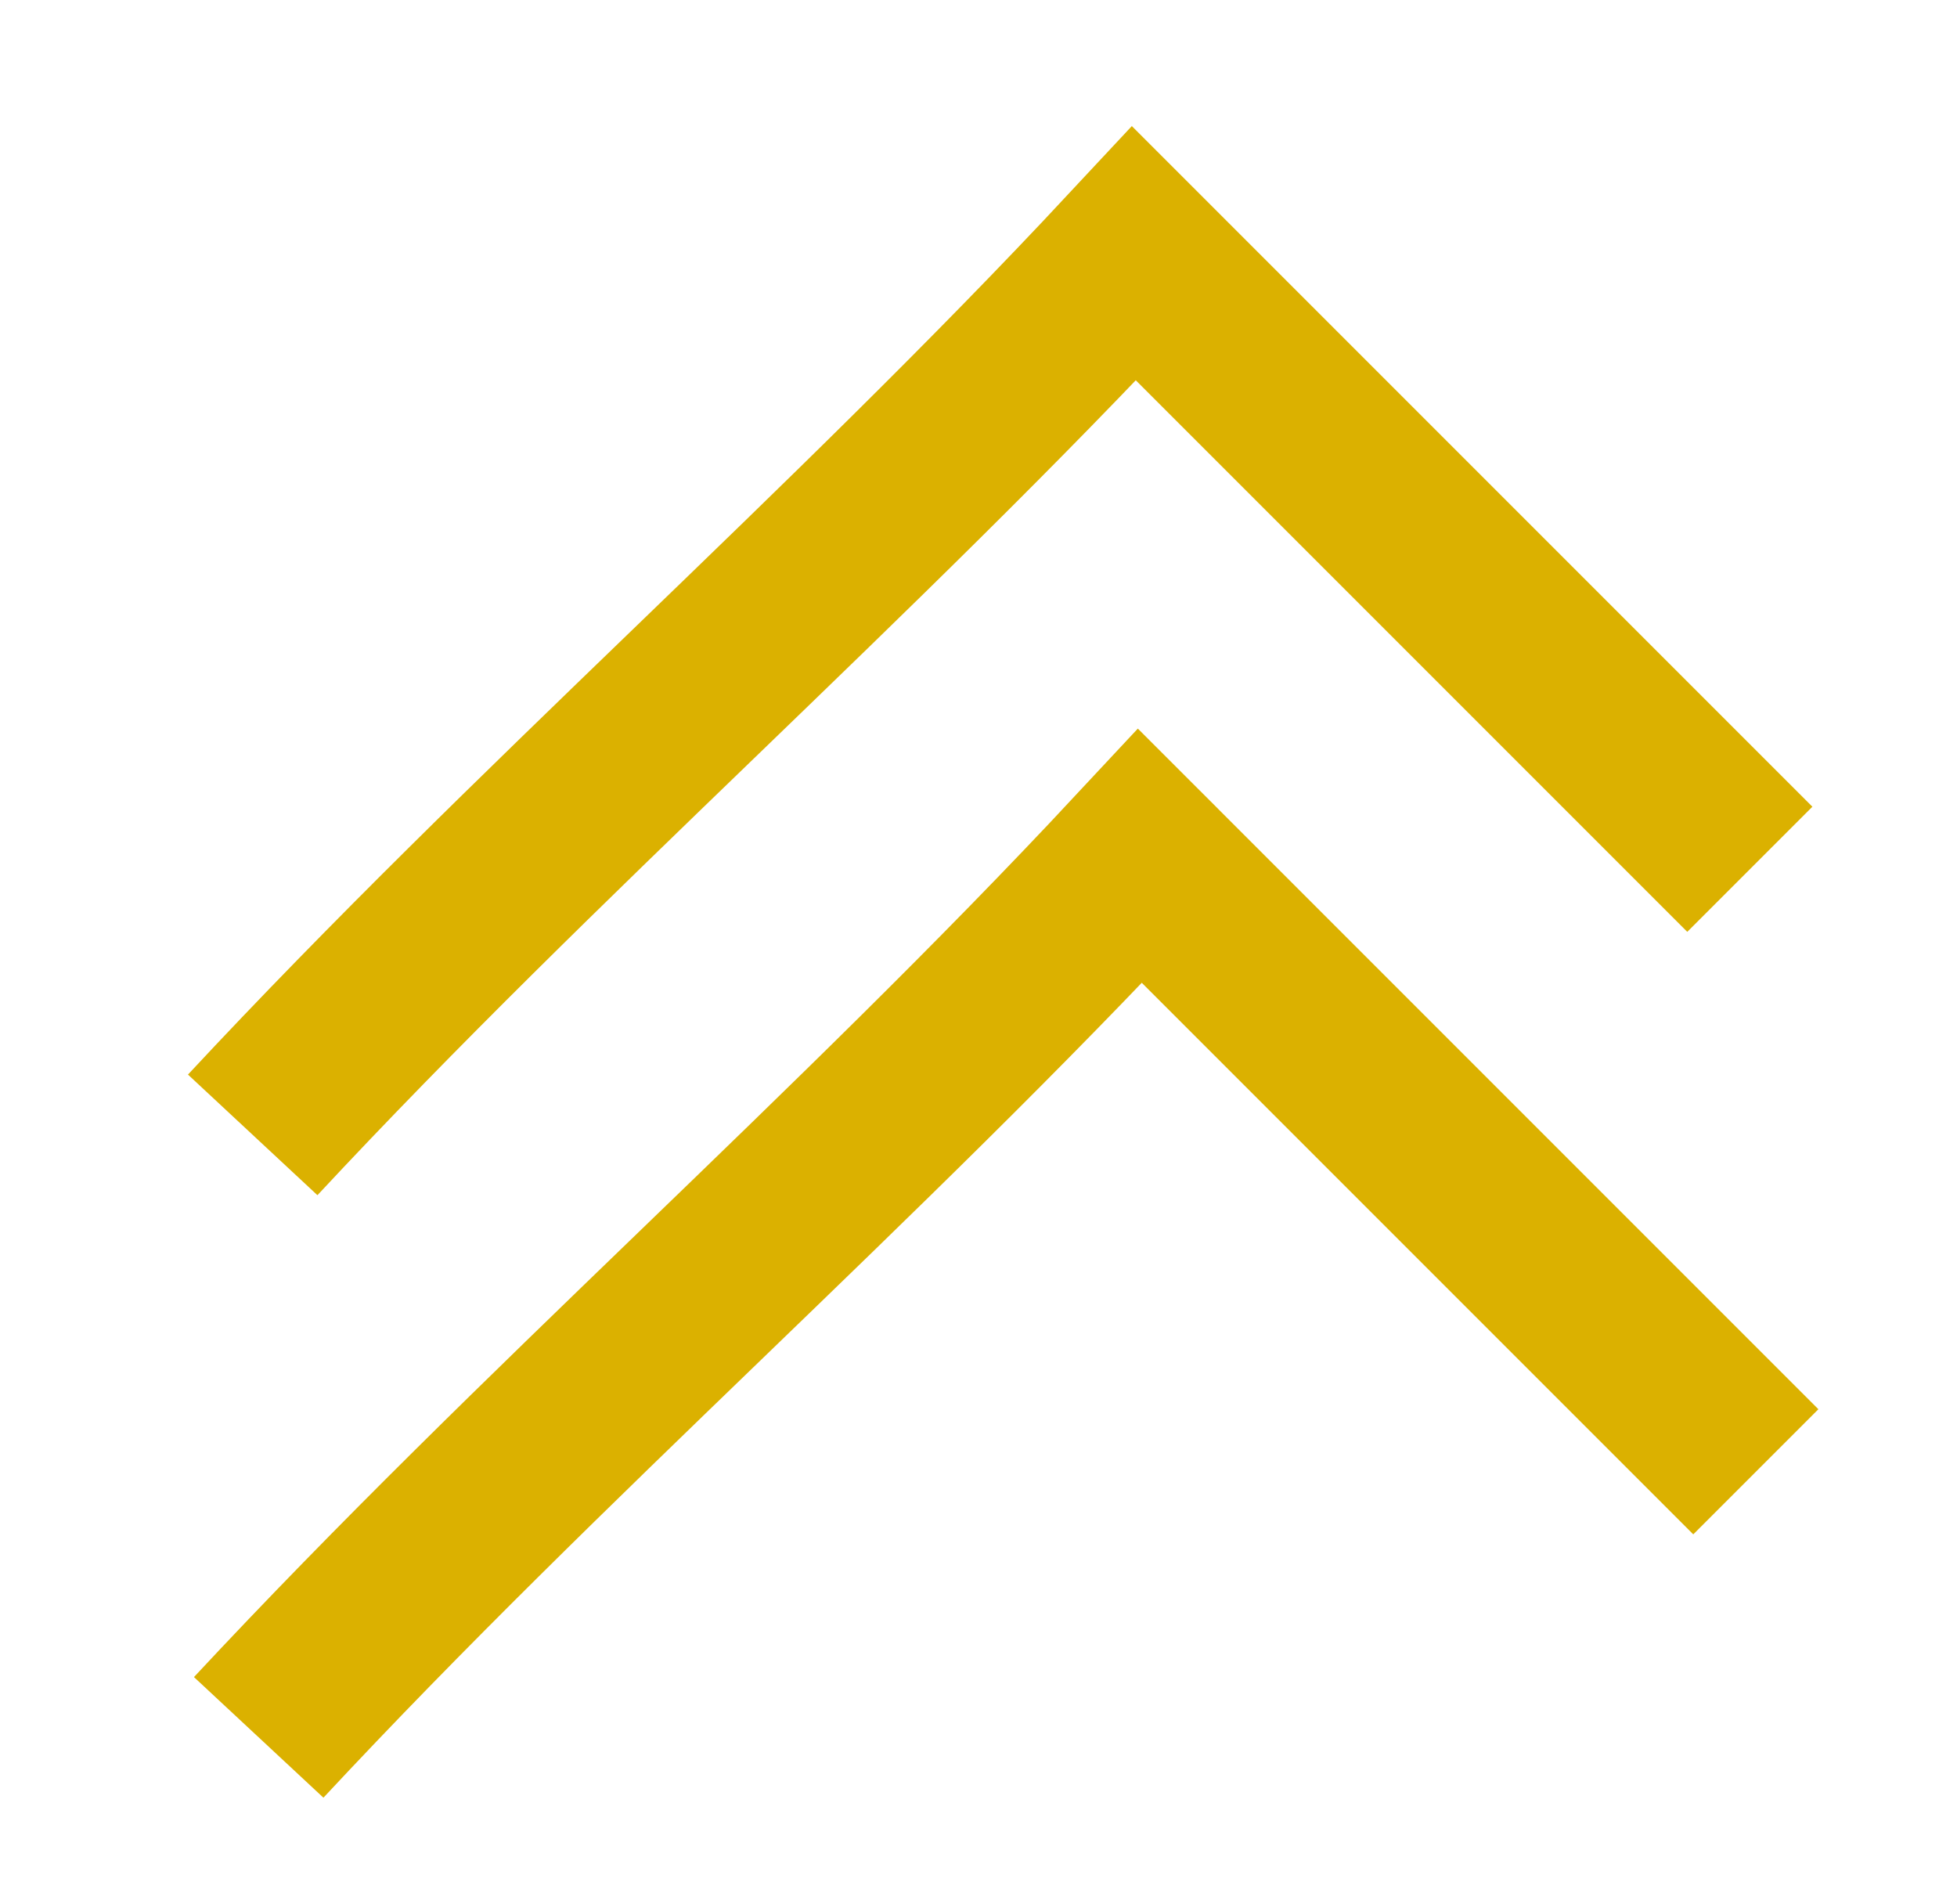
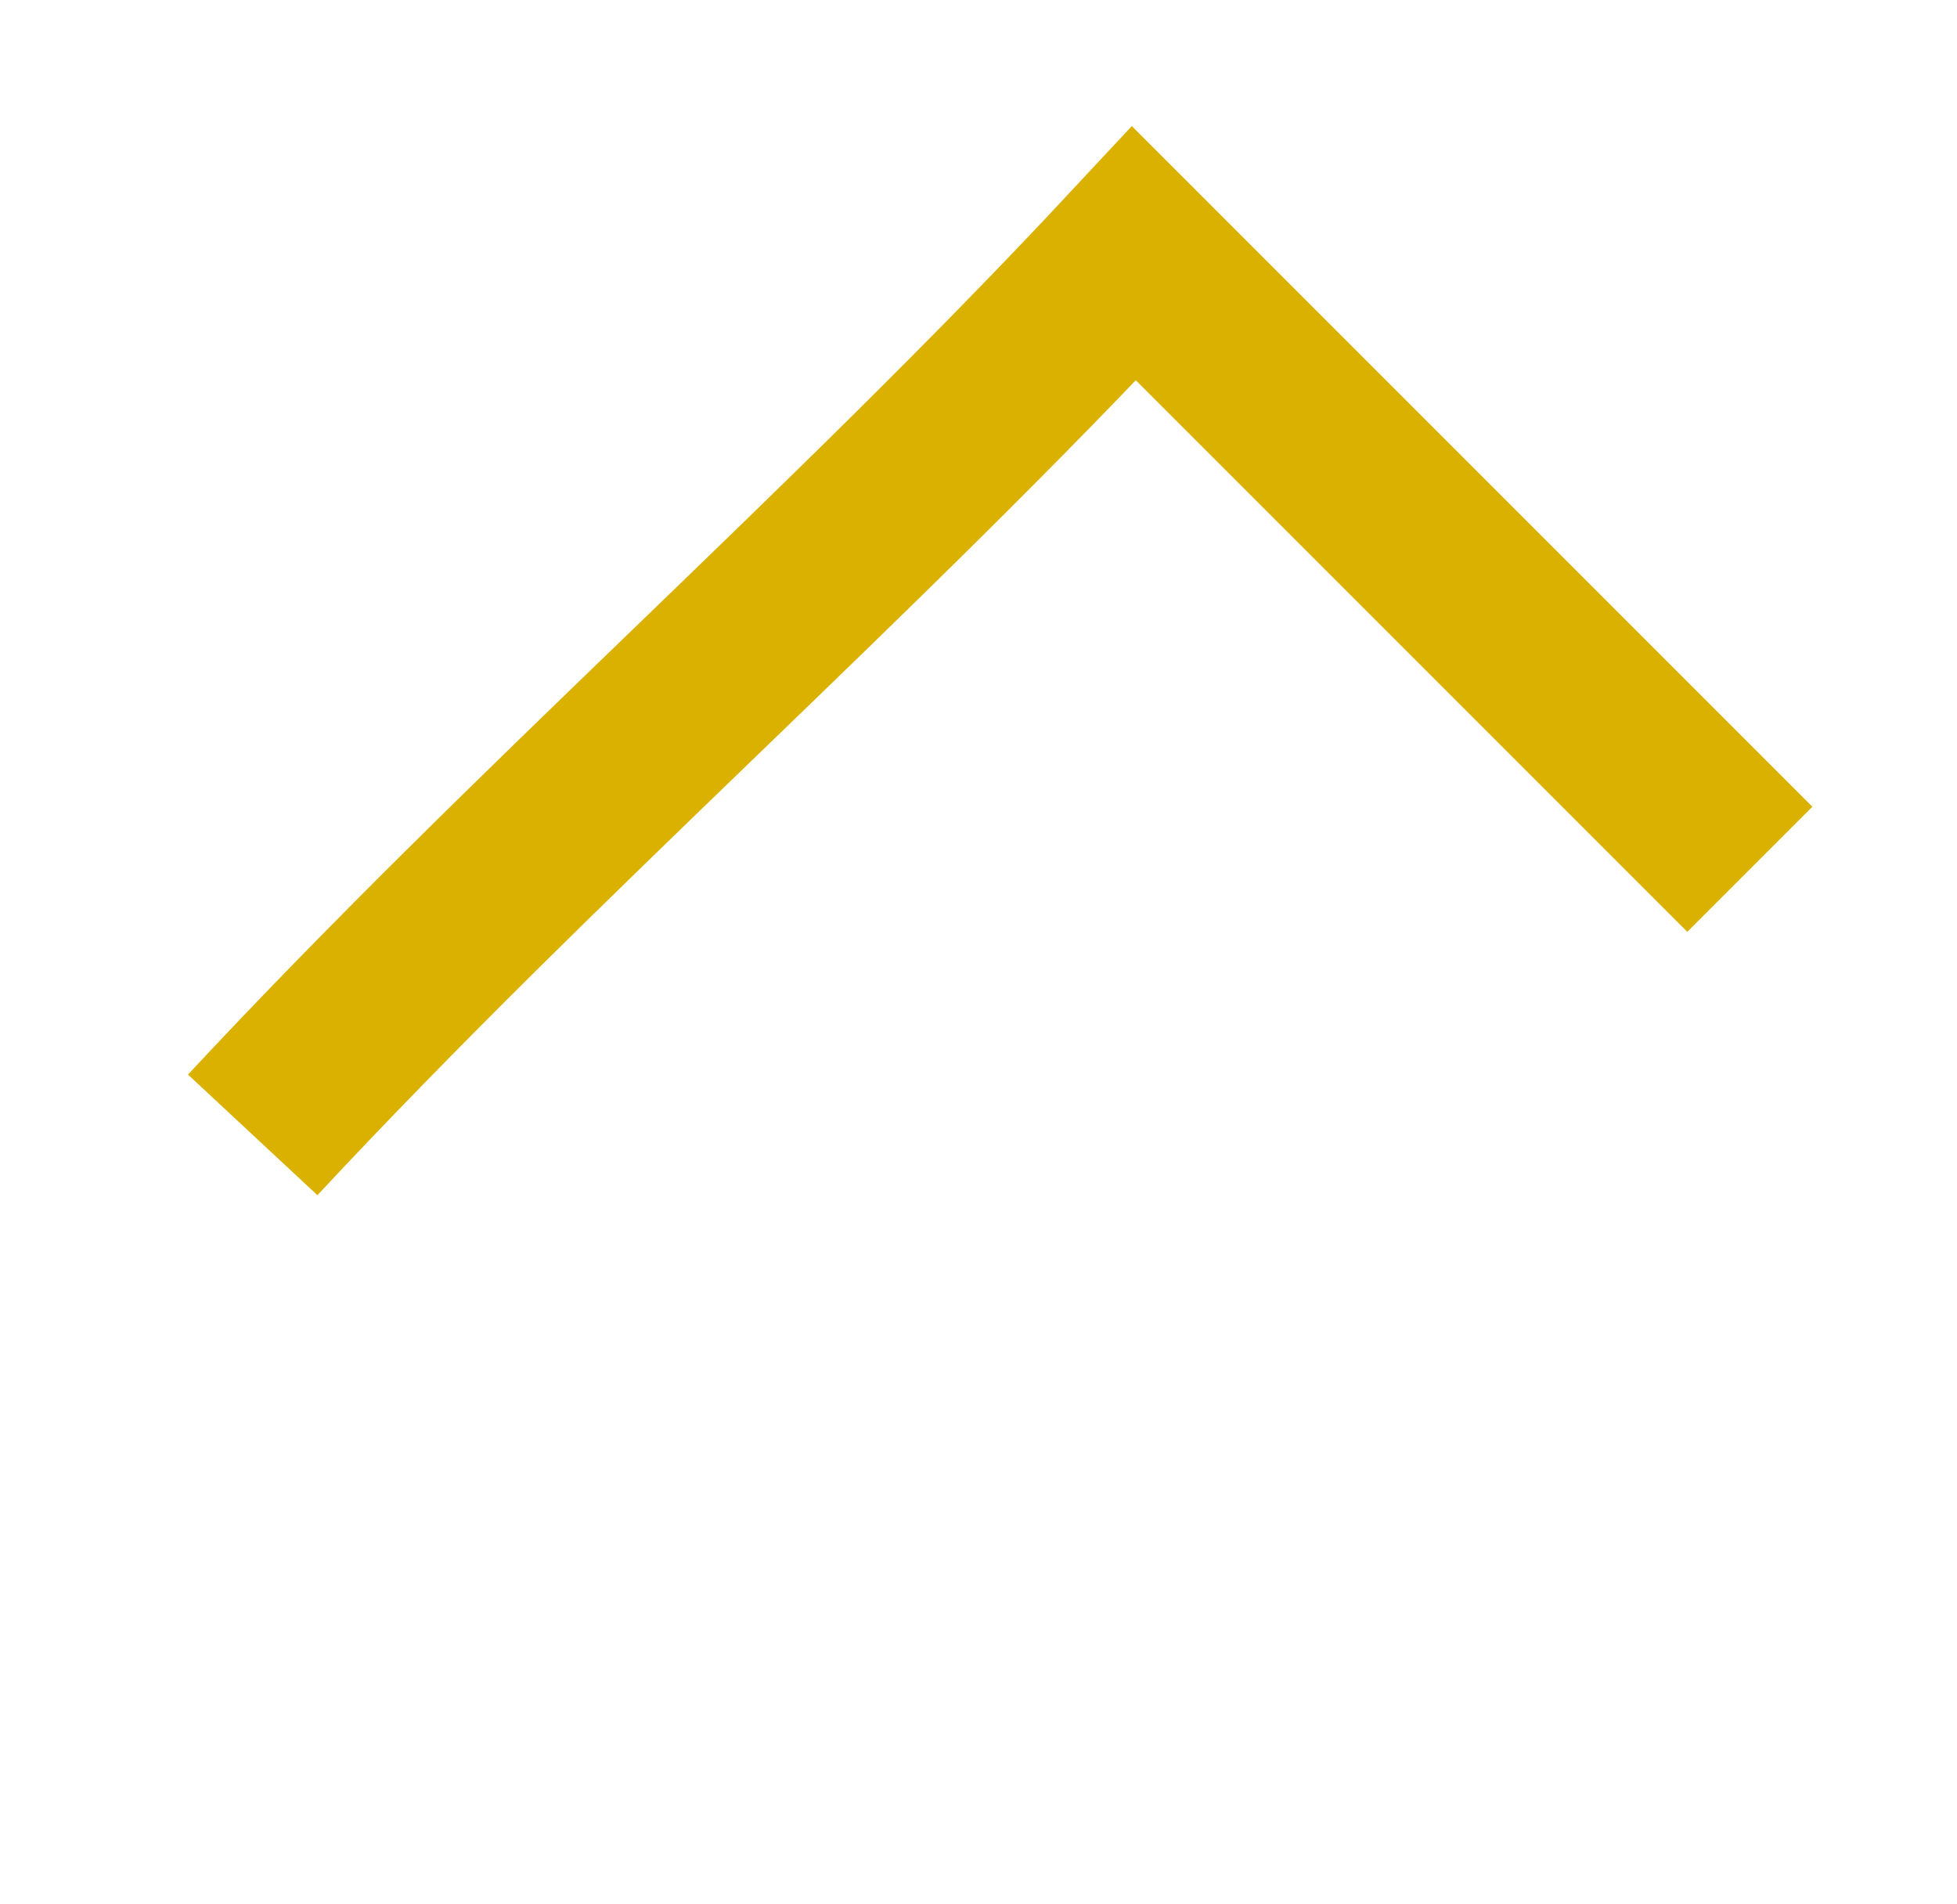
<svg xmlns="http://www.w3.org/2000/svg" id="Laag_1" viewBox="0 0 365 355">
  <defs>
    <style>.cls-1{fill:none;stroke:#dbb100;stroke-miterlimit:10;stroke-width:33px;}</style>
  </defs>
  <path class="cls-1" d="M47.13,211.64c53.08-56.98,111.6-107.8,164.38-164.38,1.79,1.79,3.59,3.57,5.35,5.38-1.81-1.76-3.63-3.54-5.35-5.38,38.09,38.09,76.59,76.59,114.85,114.85" />
-   <path class="cls-1" d="M48.25,324c53.08-56.98,111.6-107.8,164.38-164.38,1.79,1.79,3.59,3.57,5.35,5.38-1.81-1.76-3.63-3.54-5.35-5.38,38.09,38.09,76.59,76.59,114.85,114.85" />
</svg>